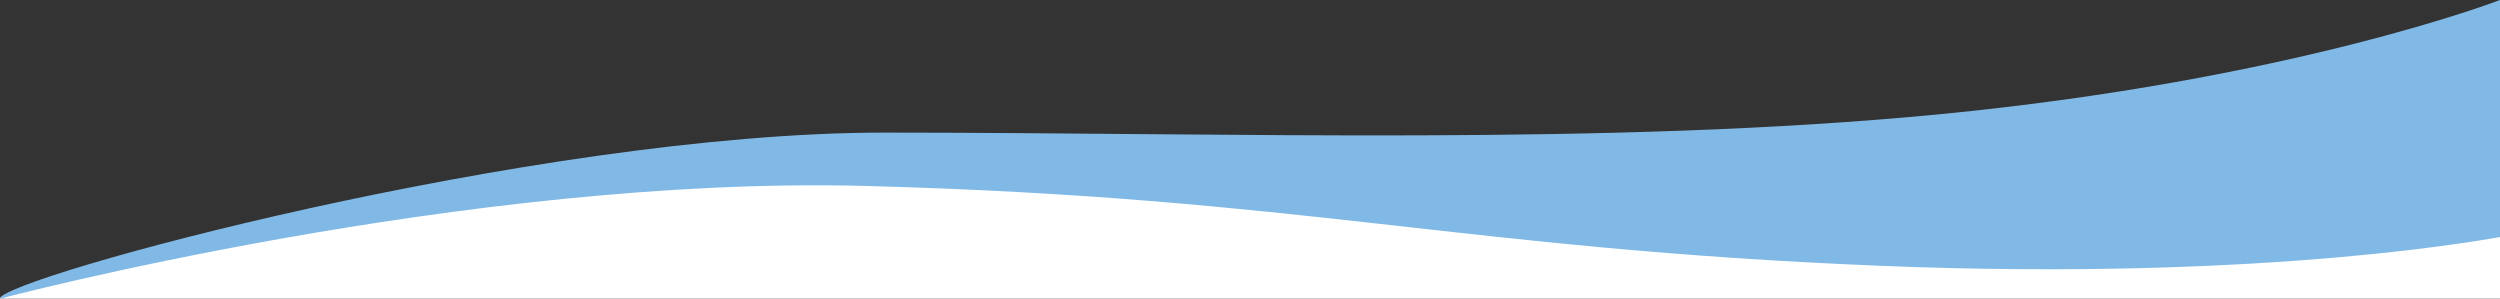
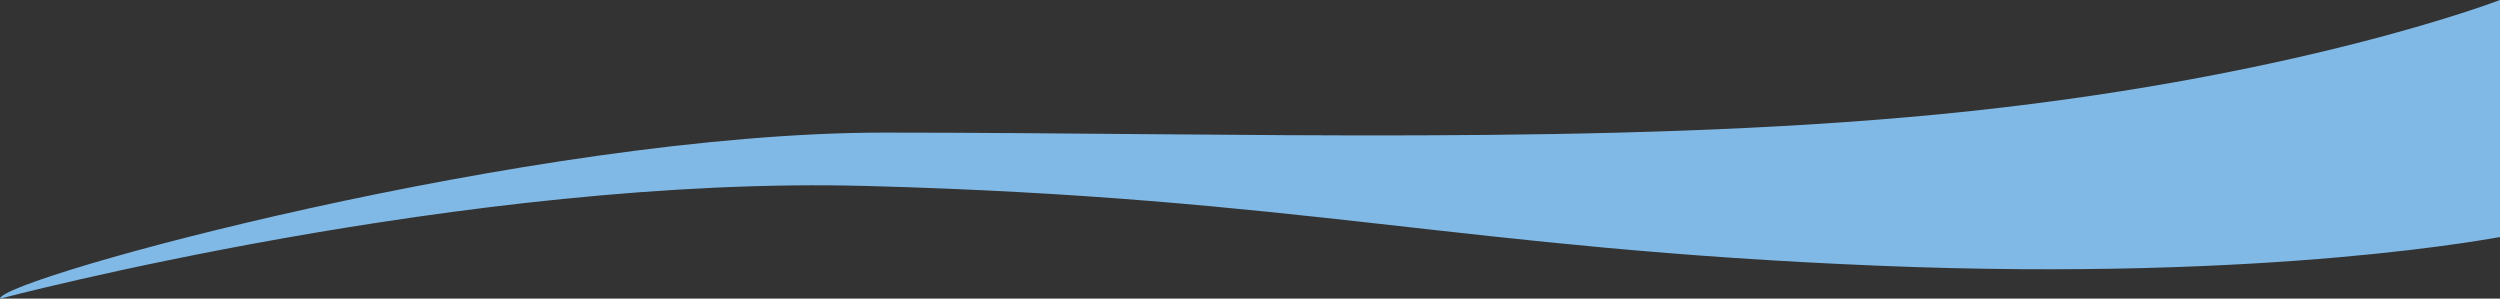
<svg xmlns="http://www.w3.org/2000/svg" width="1440px" height="172px" viewBox="0 0 1440 172" version="1.1">
  <rect x="0" y="0" width="1440" height="172" fill="#333333" stroke="none" />
  <title>7F5AB754-92E2-4154-B7FA-0036AF24F9B9</title>
  <desc>Created with sketchtool.</desc>
  <defs />
  <g id="Page-1" stroke="none" stroke-width="1" fill="none" fill-rule="evenodd">
    <g id="ASSETS" transform="translate(0, -300)">
      <g id="Welle-blau-weiss" transform="translate(0, 300)">
-         <path d="M508.52,86 C789.686,90.85 993.315,87.192 1119.406,75.027 C1323.204,55.362 1440,28.121 1440,12.469 L1440,172 L1082.151,172 L499.359,172 C166.453,172 0,172 0,172 C0,167.017 68.704,148.034 209.1,125.721 C260.946,117.481 360.753,104.241 508.52,86 Z" id="Welle-weiss" fill="#FFFFFF" />
        <path d="M509.369,76.38 C711.63,76.38 927.449,84.112 1116.585,65.864 C1320.382,46.199 1440,0 1440,0 L1440,136.569 C1440.253,136.148 1311.404,162.485 1082.151,153.064 C839.917,143.112 751.581,113.974 499.359,107.119 C268.863,100.854 0,172.045 0,172.045 C0,160.43 307.103,76.38 509.369,76.38 Z" id="Welle-blau" fill="#81B9E6" />
      </g>
    </g>
  </g>
</svg>